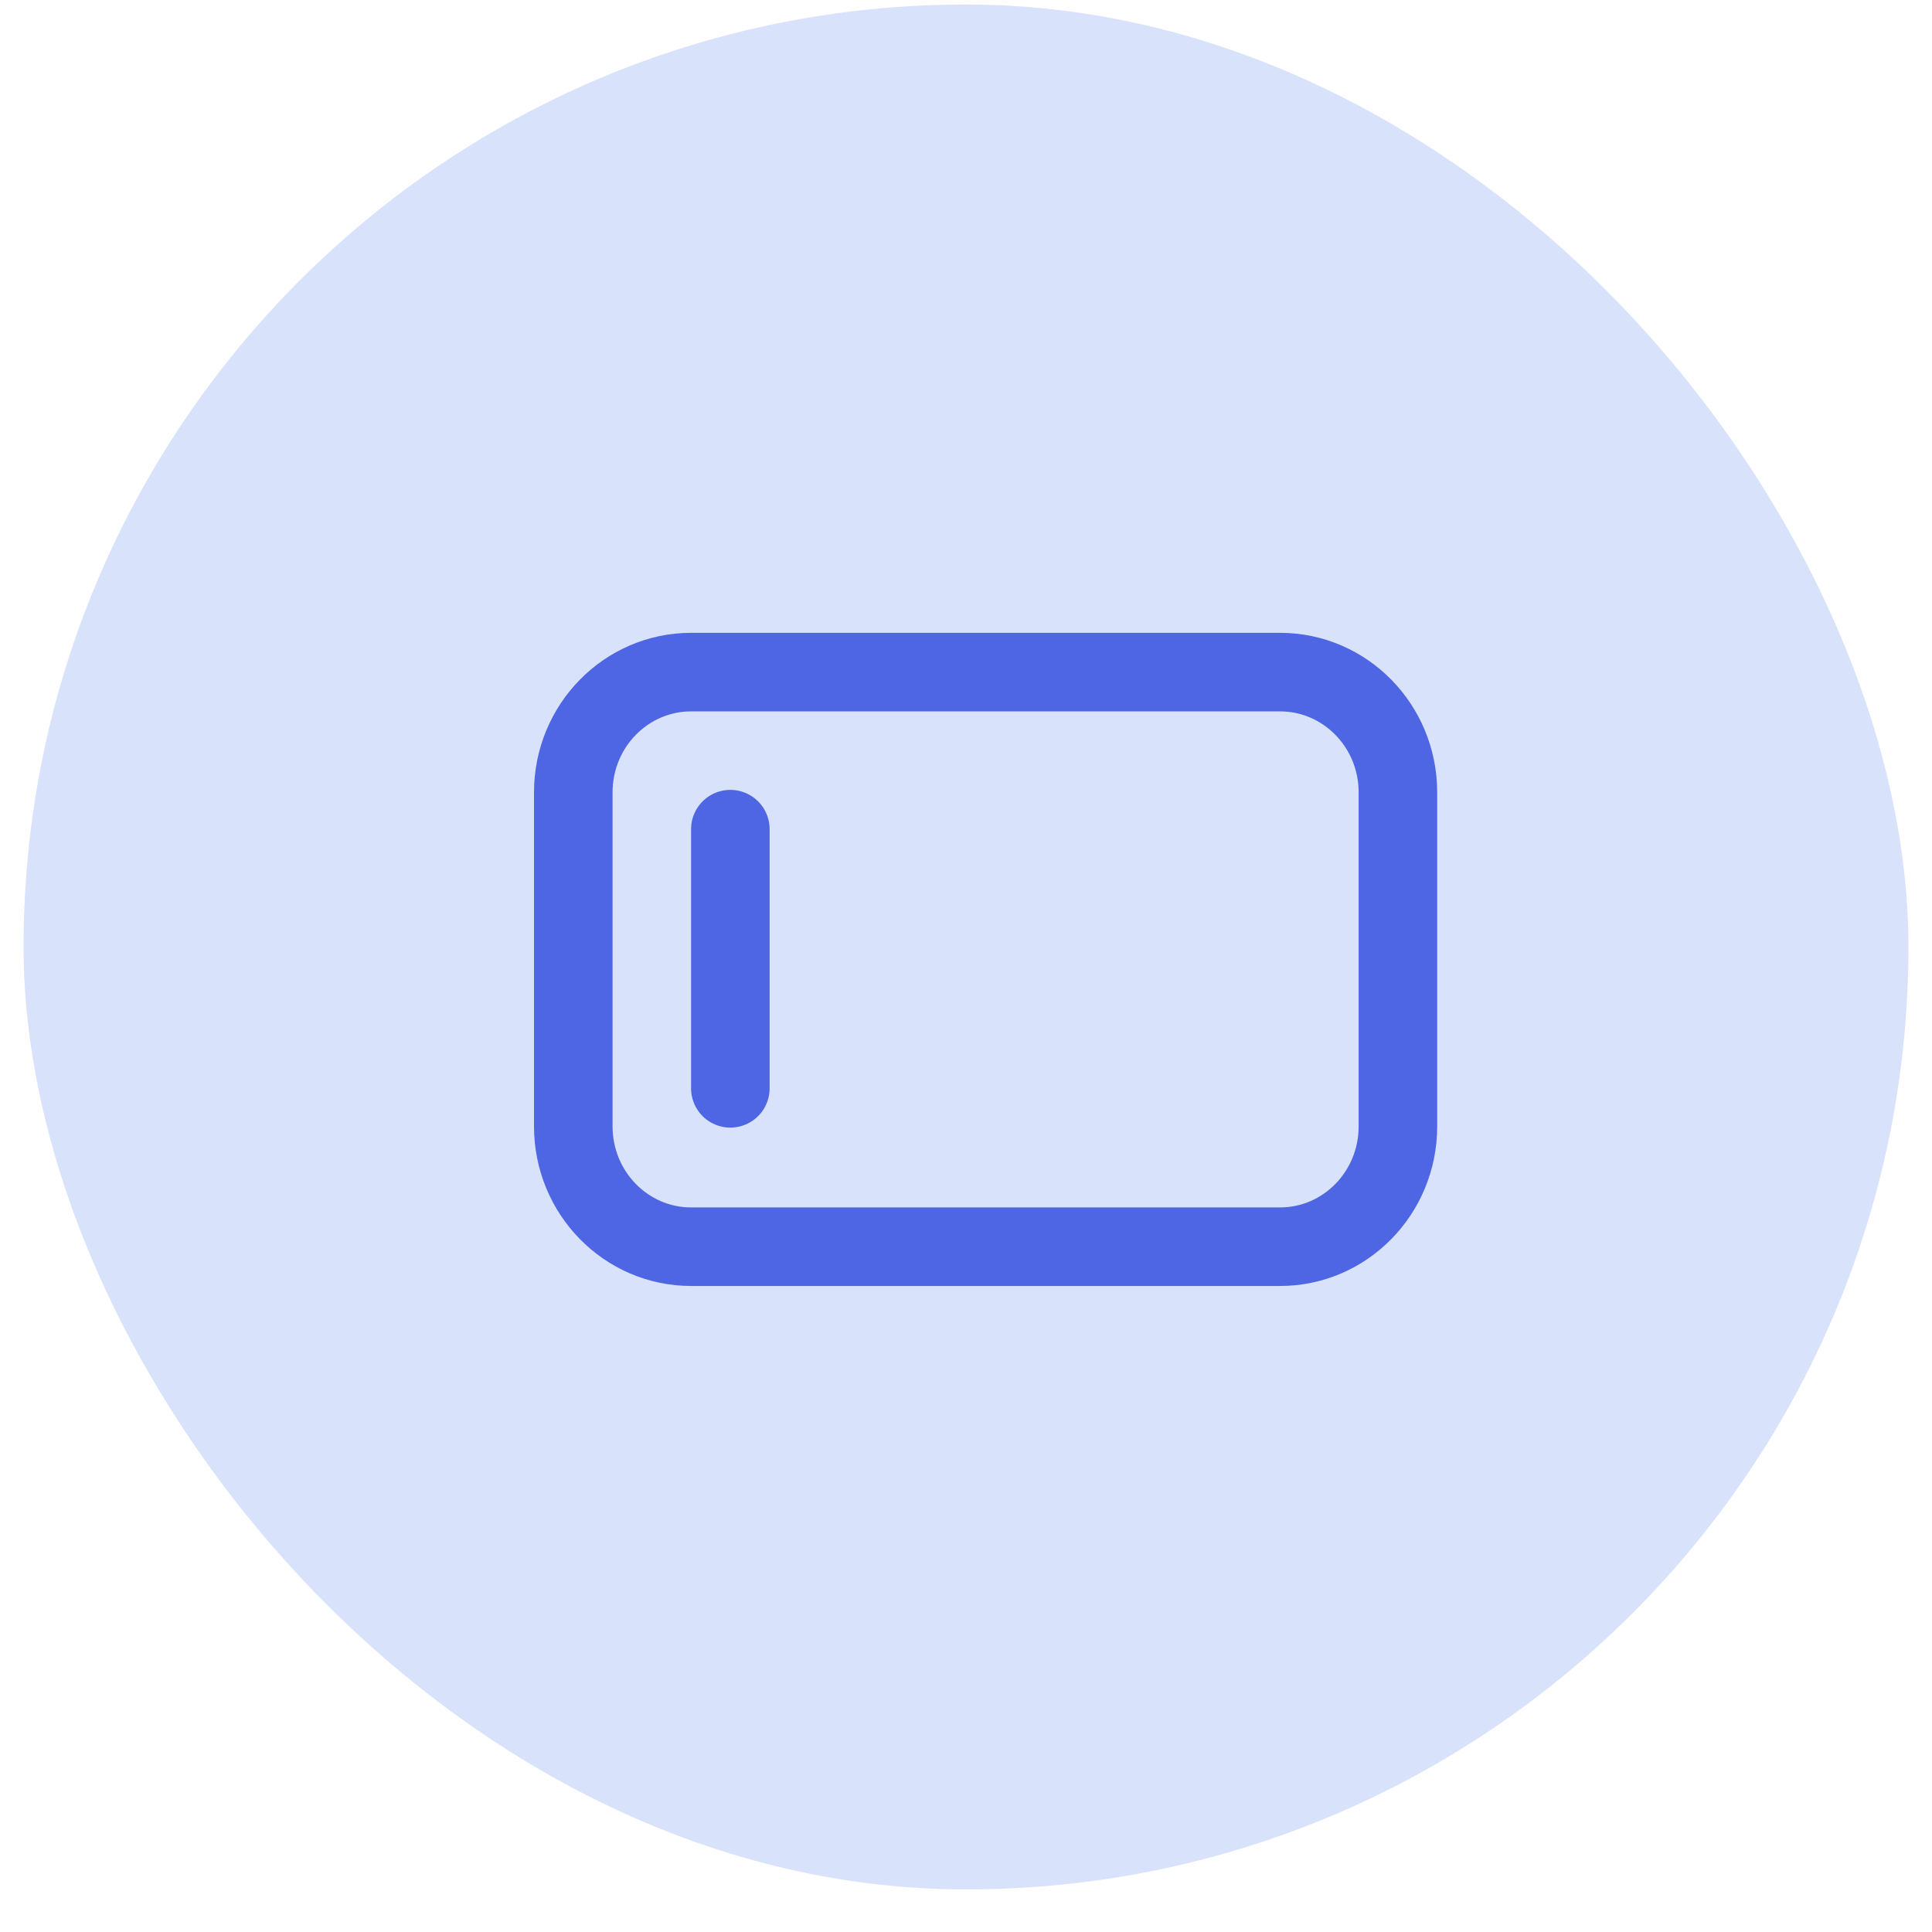
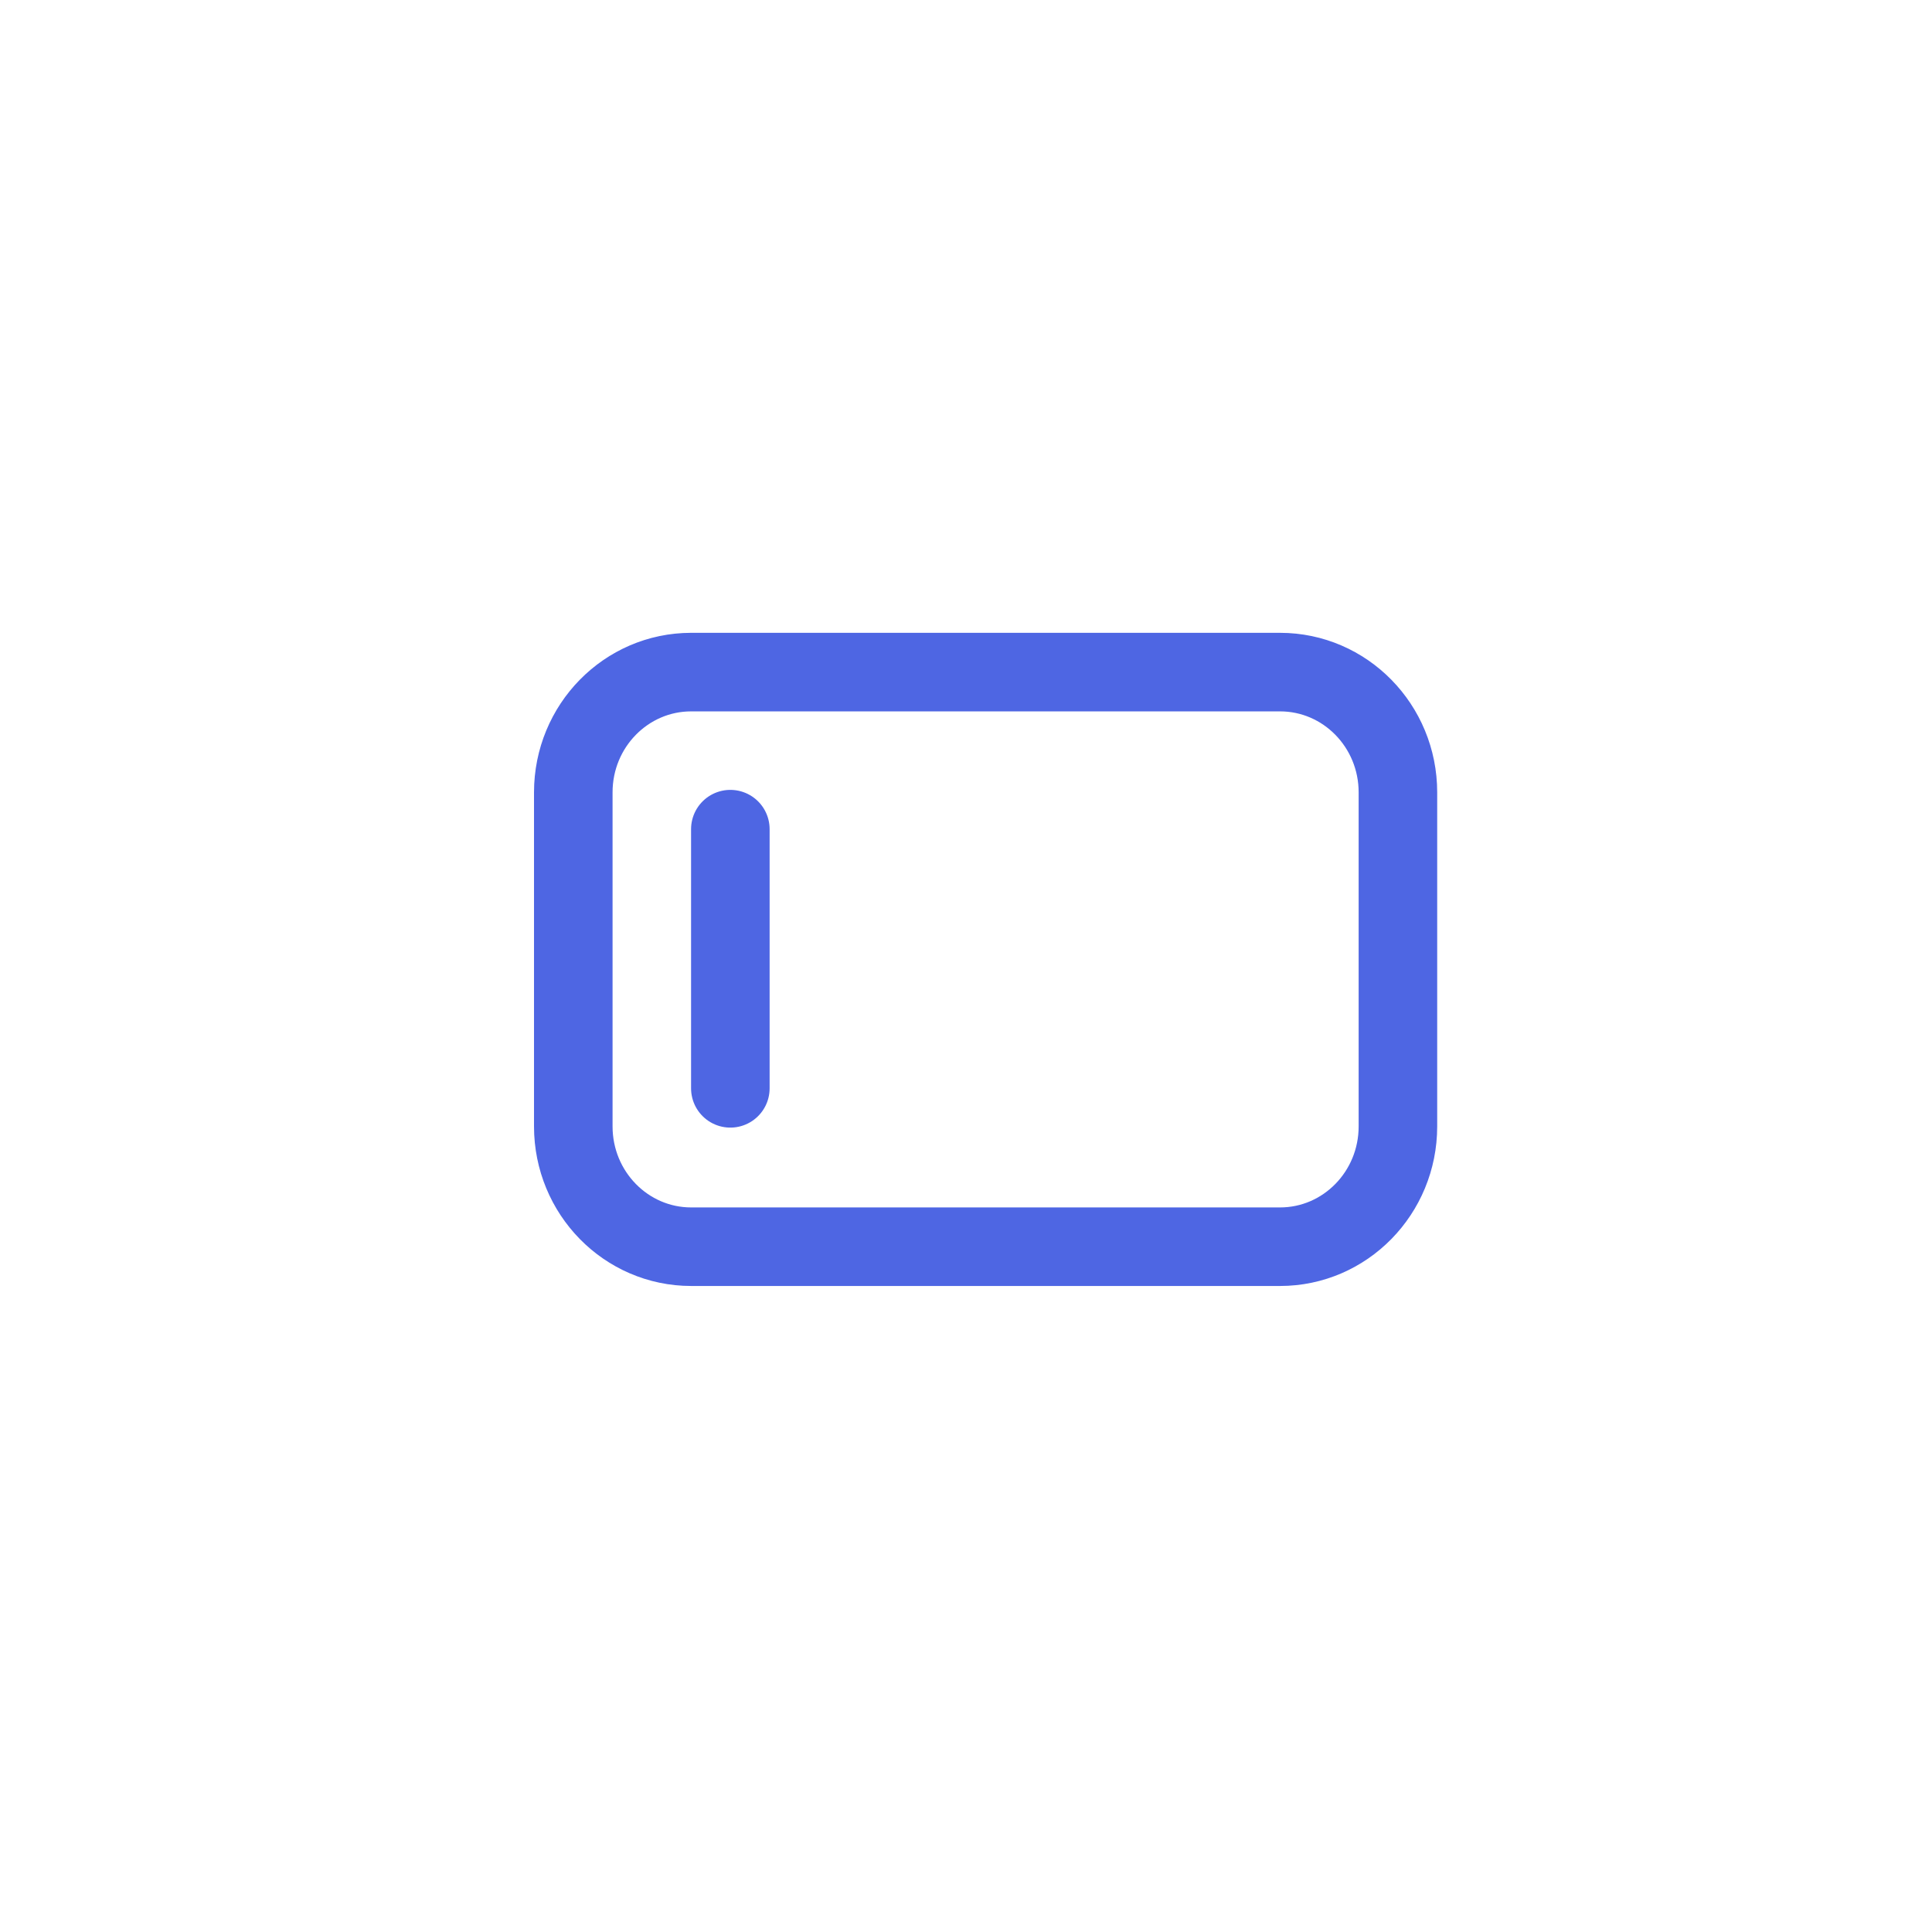
<svg xmlns="http://www.w3.org/2000/svg" width="41" height="41" viewBox="0 0 41 41" fill="none">
-   <rect x="0.5" y="0.096" width="40" height="40" rx="20" fill="#D8E2FA" />
  <g clip-path="url(#clip0_6350_175122)">
-     <path d="M15.499 17.596V23.096M14.668 14.263H27.164C28.546 14.263 29.666 15.405 29.666 16.815V23.904C29.666 25.314 28.546 26.457 27.164 26.457H14.668C13.286 26.457 12.166 25.314 12.166 23.904V16.815C12.166 15.405 13.286 14.263 14.668 14.263Z" stroke="#4E66E3" stroke-width="1.667" stroke-linecap="round" />
+     <path d="M15.499 17.596V23.096M14.668 14.263H27.164C28.546 14.263 29.666 15.405 29.666 16.815V23.904C29.666 25.314 28.546 26.457 27.164 26.457H14.668C13.286 26.457 12.166 25.314 12.166 23.904V16.815C12.166 15.405 13.286 14.263 14.668 14.263" stroke="#4E66E3" stroke-width="1.667" stroke-linecap="round" />
  </g>
  <defs>
    <clipPath id="clip0_6350_175122">
      <rect width="20" height="20" fill="white" transform="translate(10.5 10.096)" />
    </clipPath>
  </defs>
</svg>